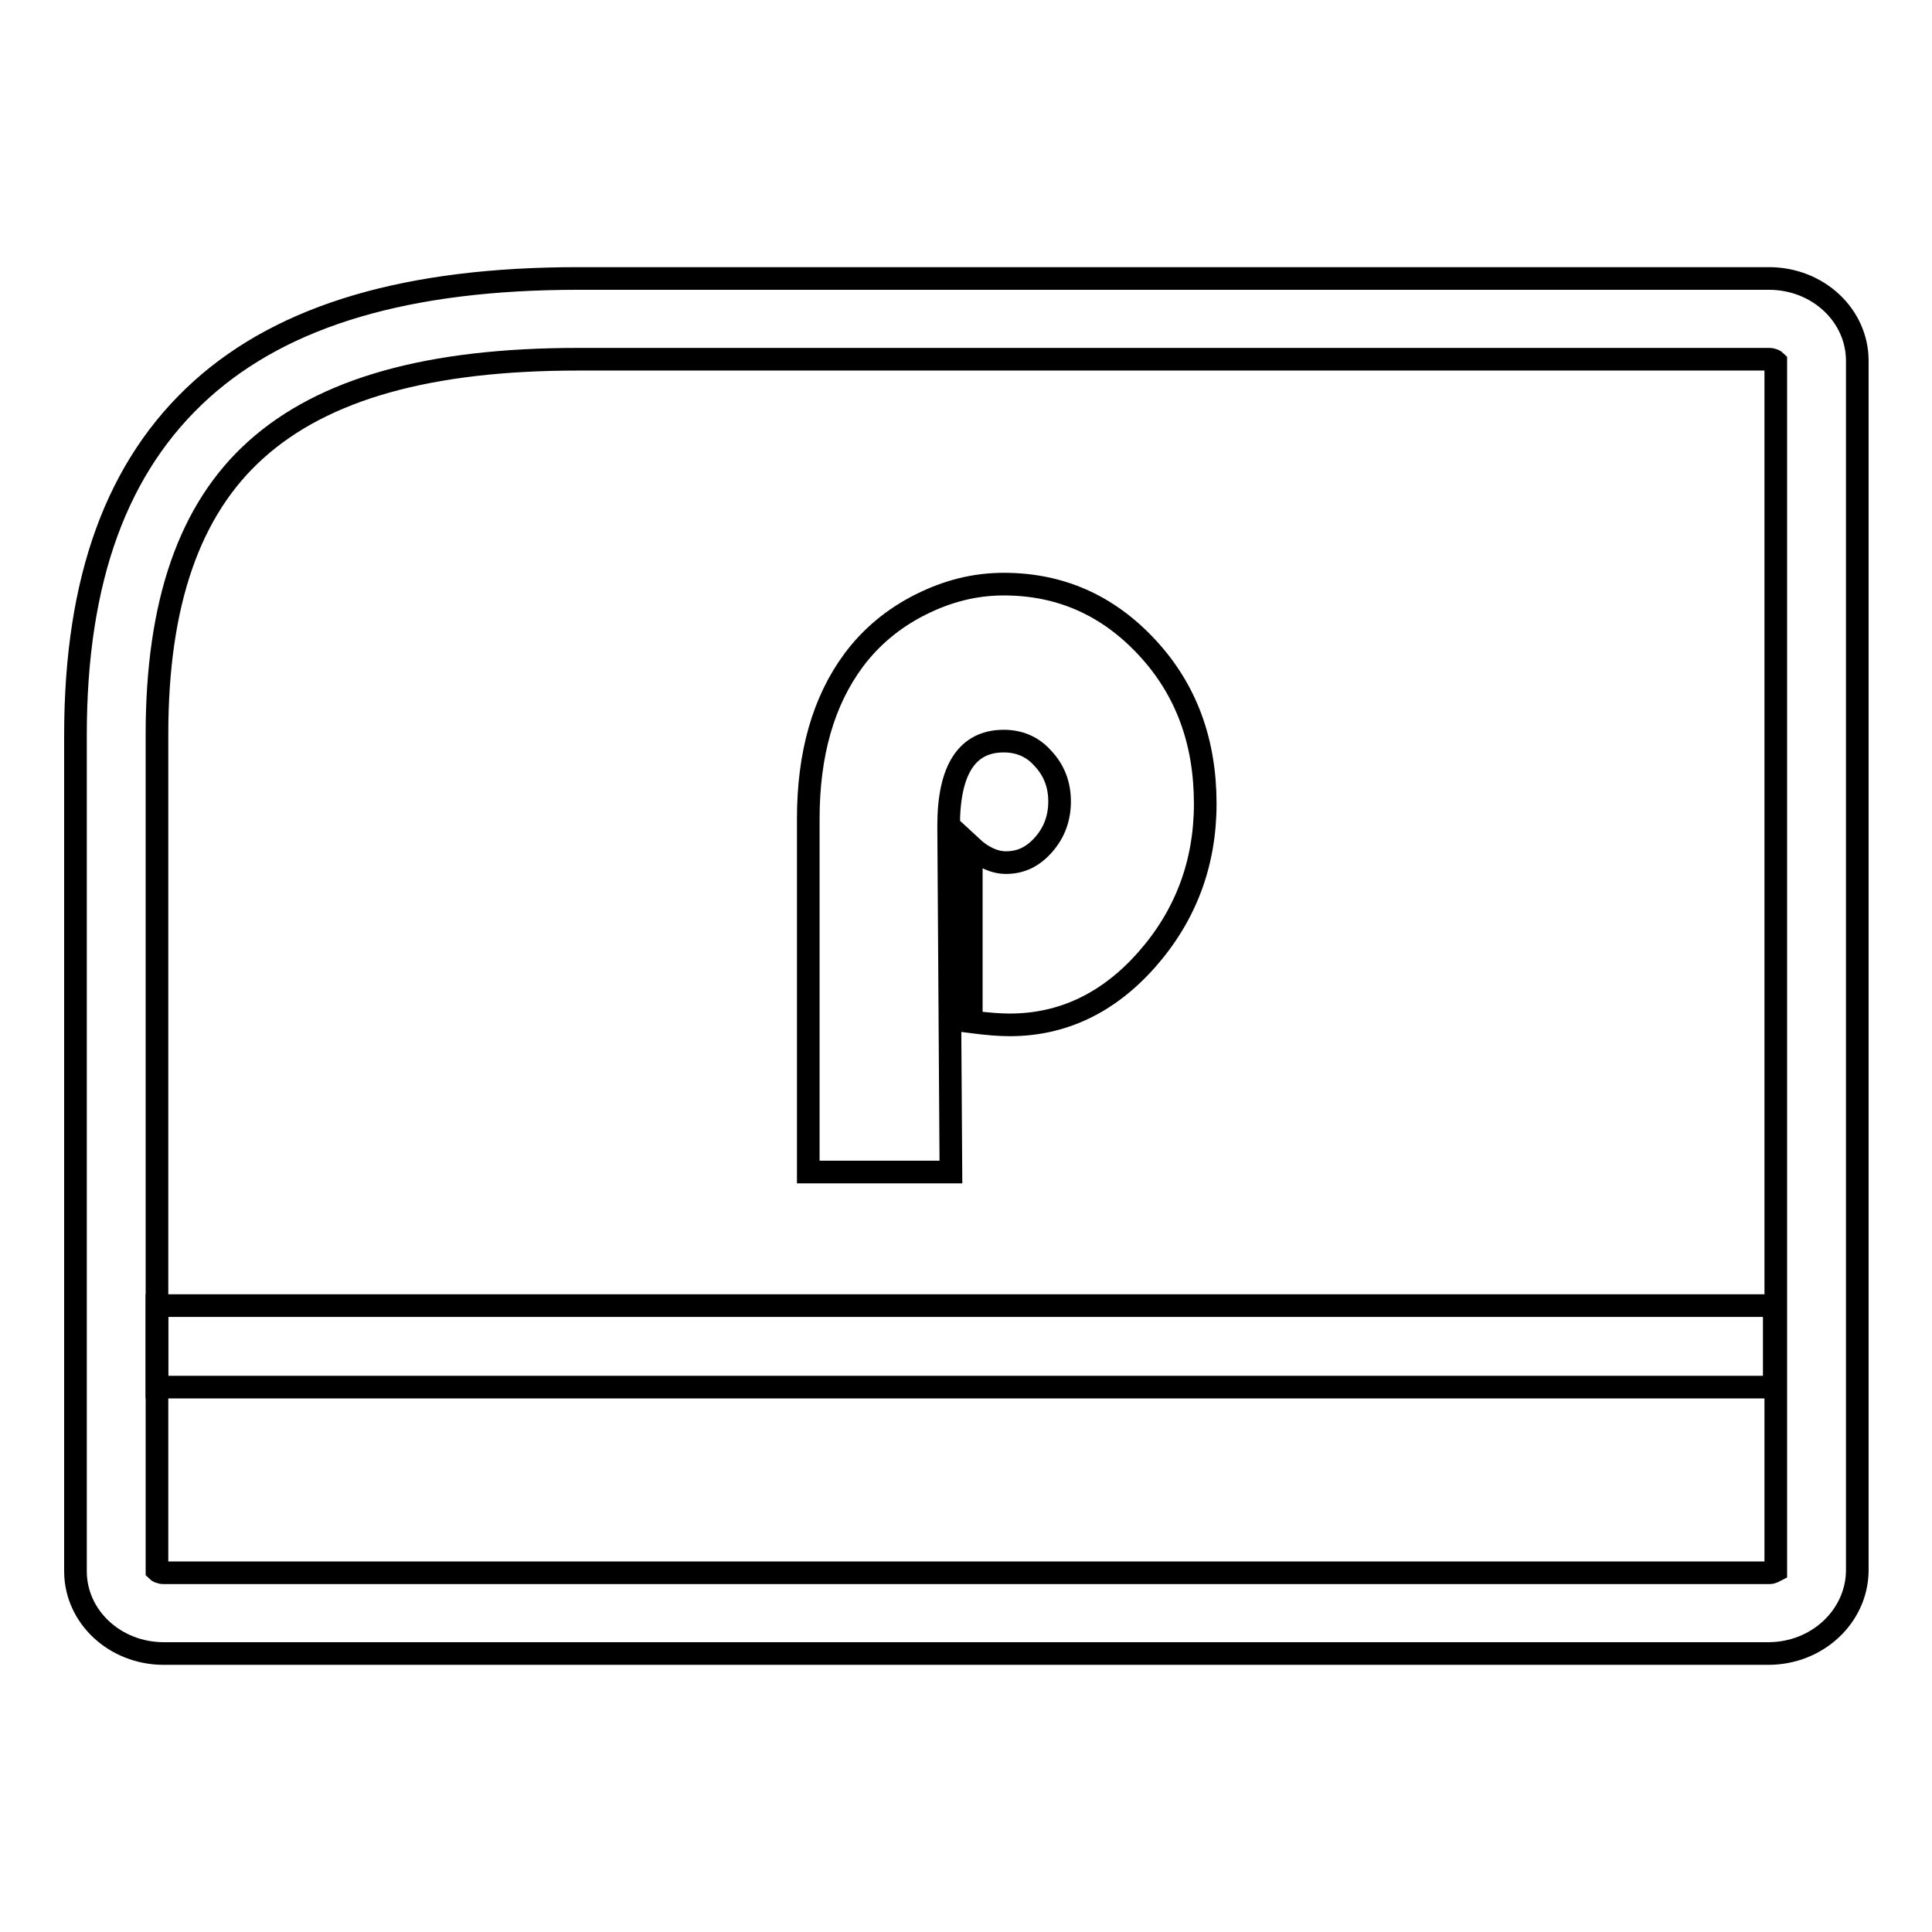
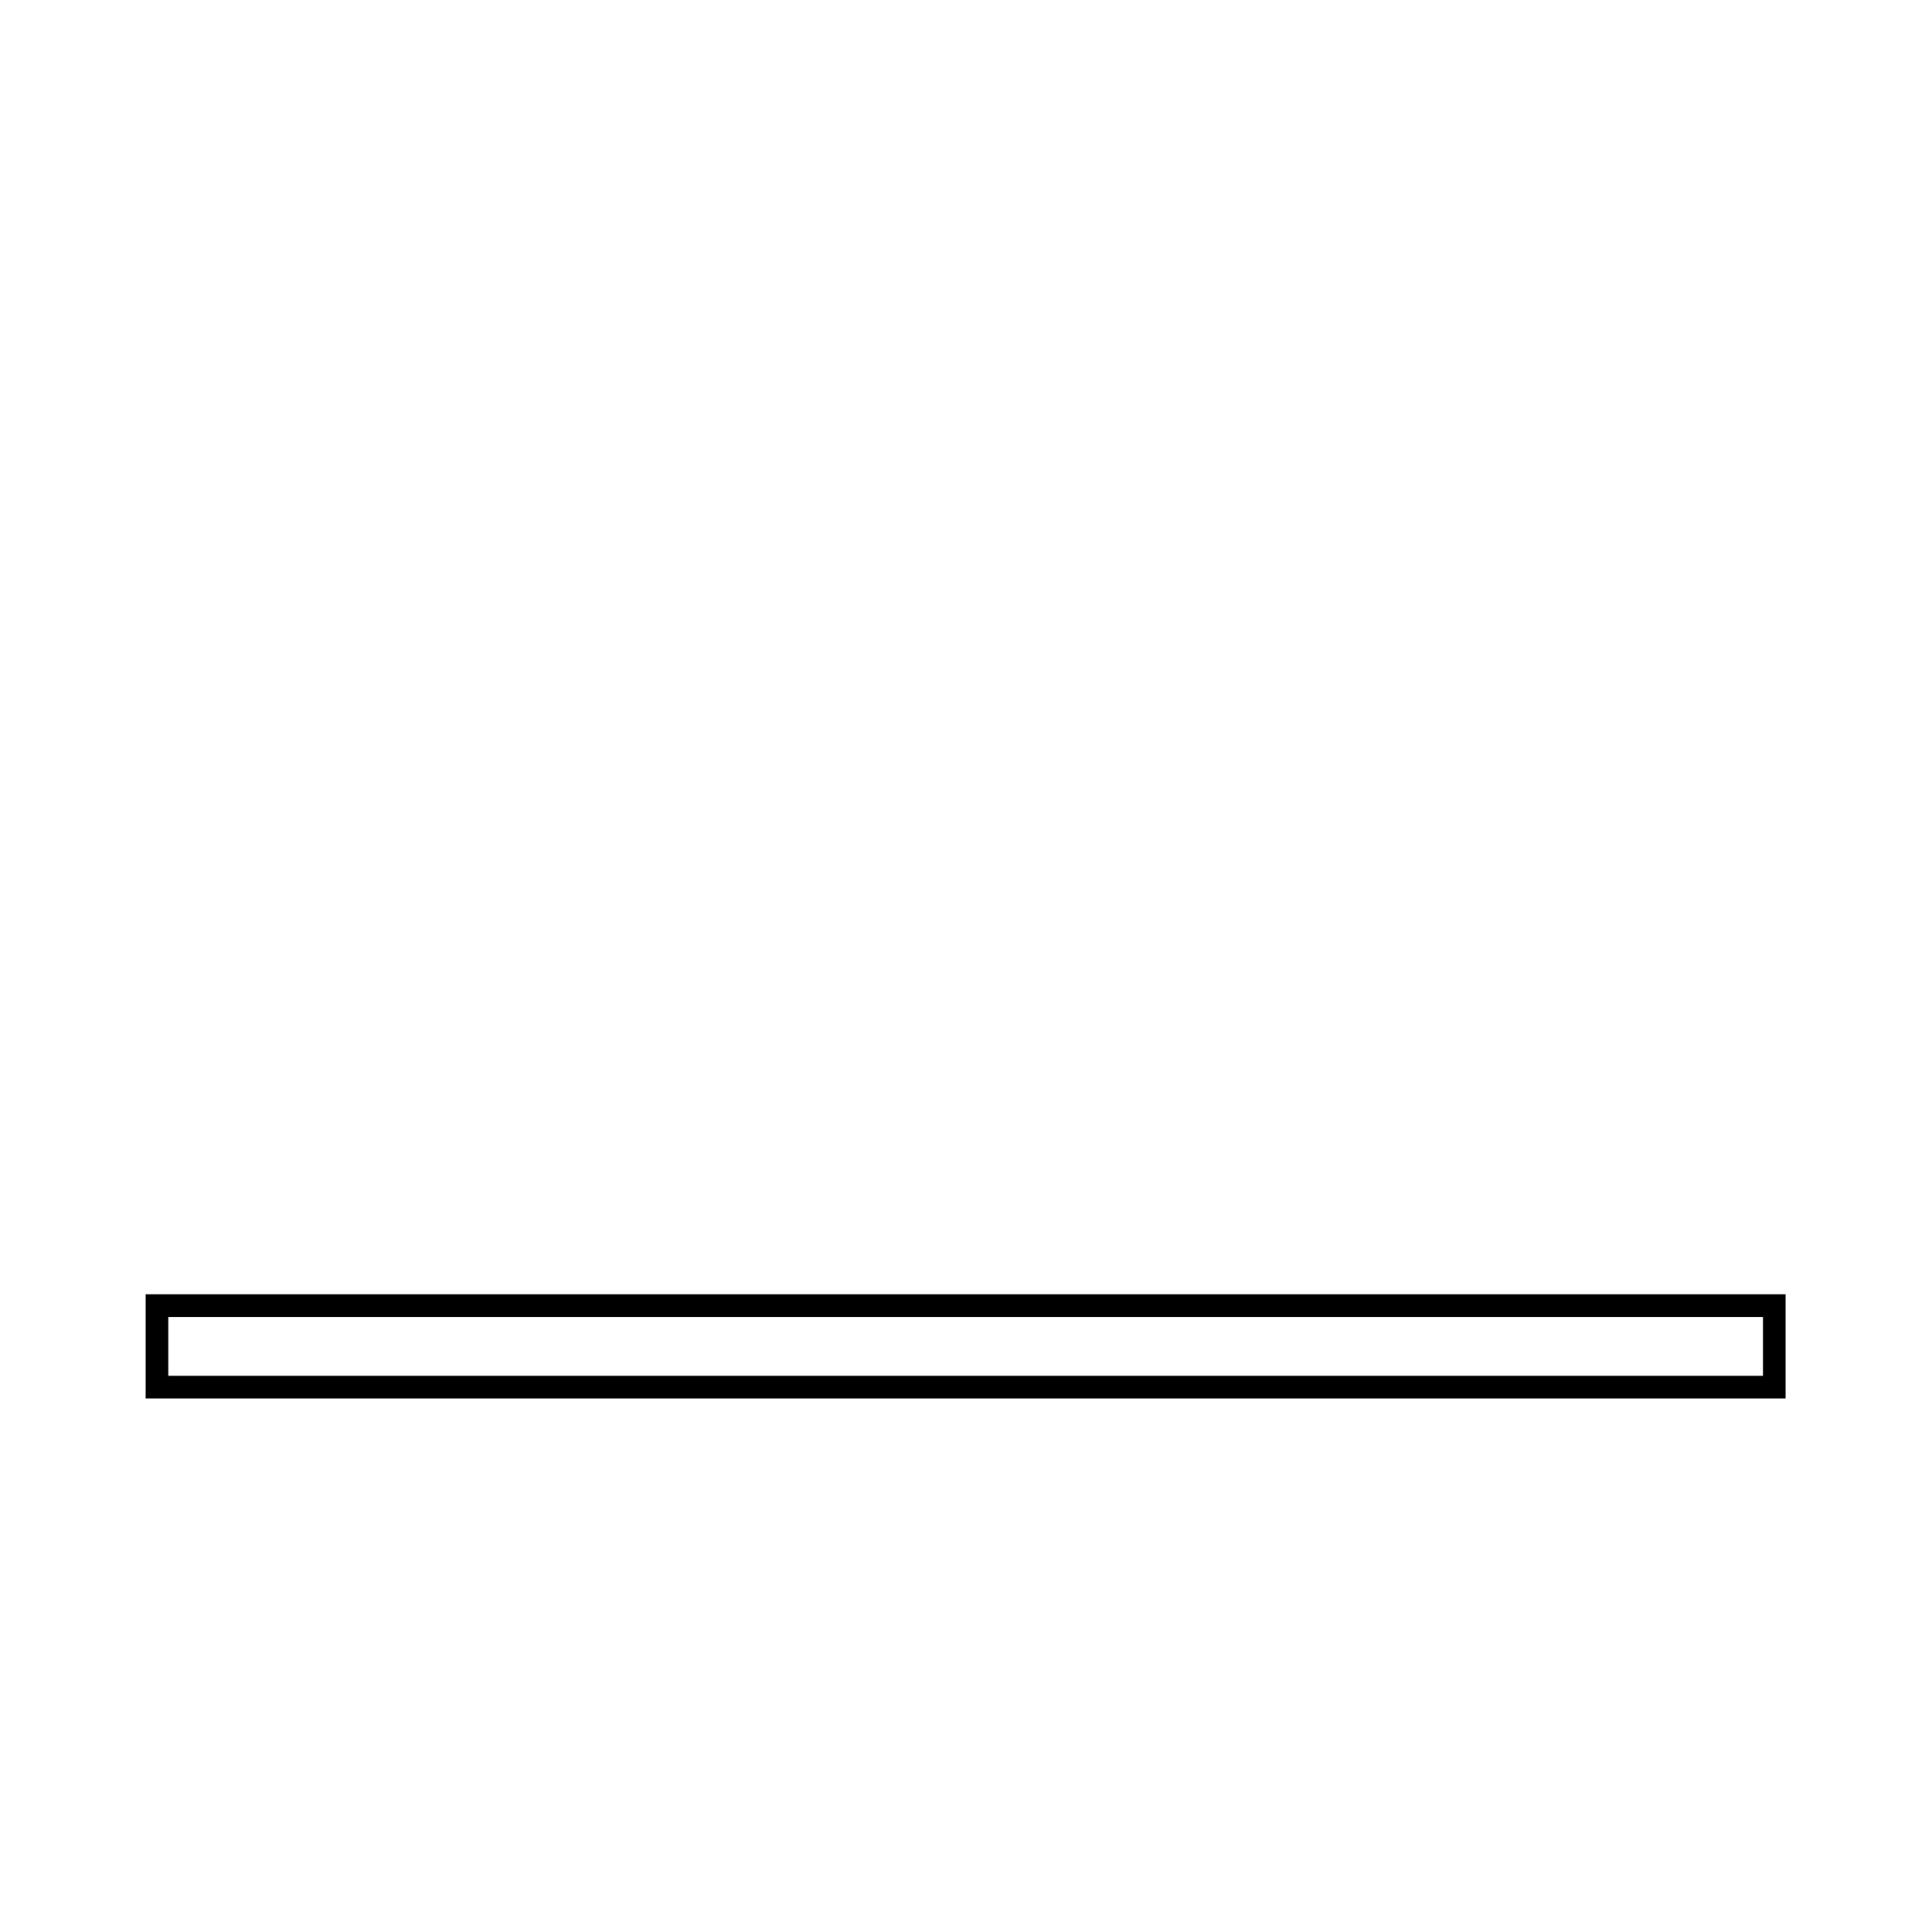
<svg xmlns="http://www.w3.org/2000/svg" version="1.1" x="0px" y="0px" viewBox="0 0 256 256" enable-background="new 0 0 256 256" xml:space="preserve">
  <g>
    <g>
-       <path stroke-width="3" fill-opacity="0" stroke="#000000" d="M234.3,219.1H21.7c-6.5,0-11.7-4.9-11.7-10.9V97.4c0-20.7,5.5-35.7,16.7-45.8c11-9.9,27.4-14.7,49.9-14.7h157.8c6.5,0,11.7,4.9,11.7,10.9v160.4C246,214.2,240.8,219.1,234.3,219.1z M20.8,208.1c0.1,0.1,0.4,0.3,0.9,0.3h212.7c0.5,0,0.7-0.2,0.9-0.3V47.9c-0.1-0.1-0.4-0.3-0.9-0.3H76.6c-19.7,0-33.7,3.9-42.7,12c-8.8,7.9-13.1,20.3-13.1,37.7V208.1z" />
-       <path stroke-width="3" fill-opacity="0" stroke="#000000" d="M126,155.3h-18.9v-46.8c0-8.6,2-15.6,6-21c2.3-3.1,5.3-5.6,8.9-7.4c3.6-1.8,7.2-2.7,11-2.7c7.5,0,13.8,2.8,19,8.4c5.2,5.6,7.7,12.5,7.7,20.7c0,7.9-2.6,14.8-7.7,20.6c-5.1,5.8-11.2,8.7-18.2,8.7c-1.2,0-2.8-0.1-5.1-0.4v-23.2c1.5,1.4,3.1,2.1,4.6,2.1c2,0,3.6-0.8,5-2.4c1.4-1.6,2.1-3.5,2.1-5.7c0-2.2-0.7-4.1-2.2-5.7c-1.4-1.6-3.2-2.3-5.2-2.3c-4.8,0-7.3,3.7-7.3,11.2L126,155.3L126,155.3z" />
-       <path stroke-width="3" fill-opacity="0" stroke="#000000" d="M20.8,173h214.3v10.8H20.8V173z" />
+       <path stroke-width="3" fill-opacity="0" stroke="#000000" d="M20.8,173h214.3v10.8H20.8z" />
    </g>
  </g>
</svg>